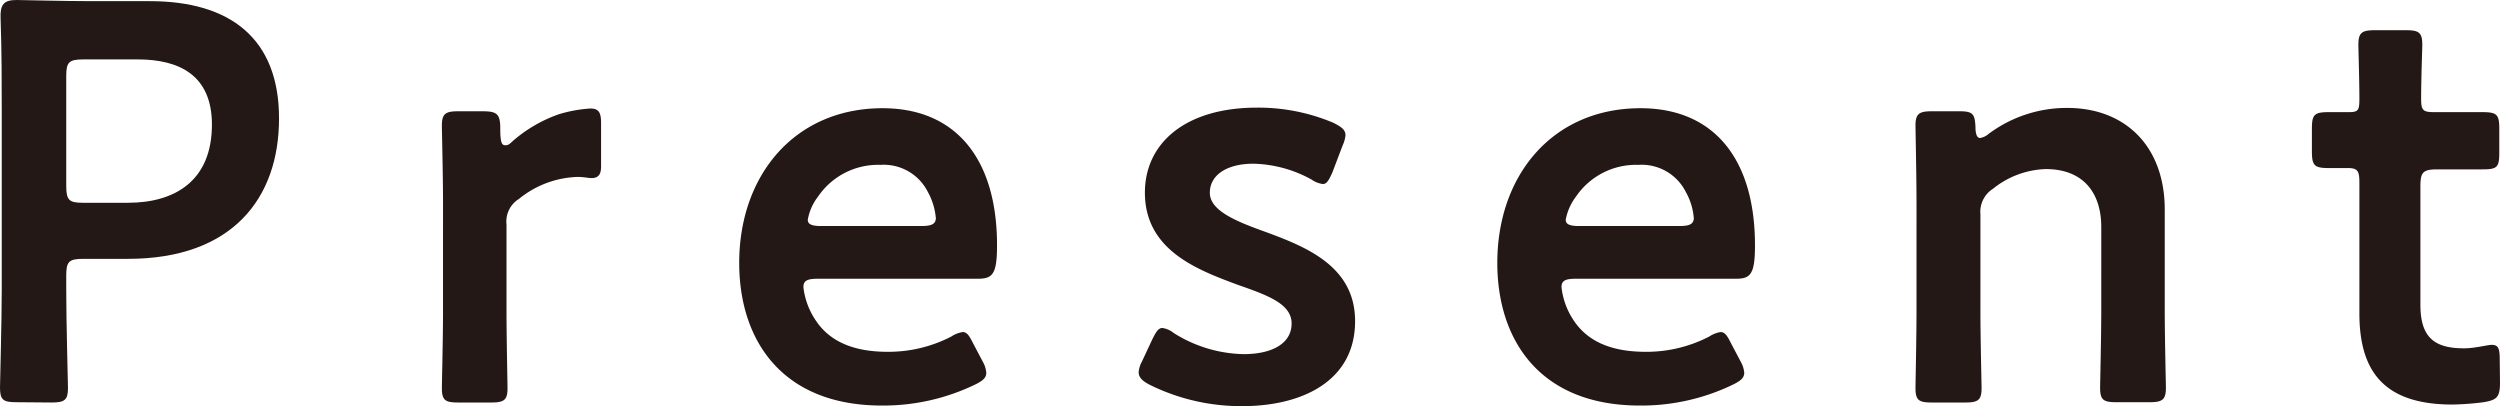
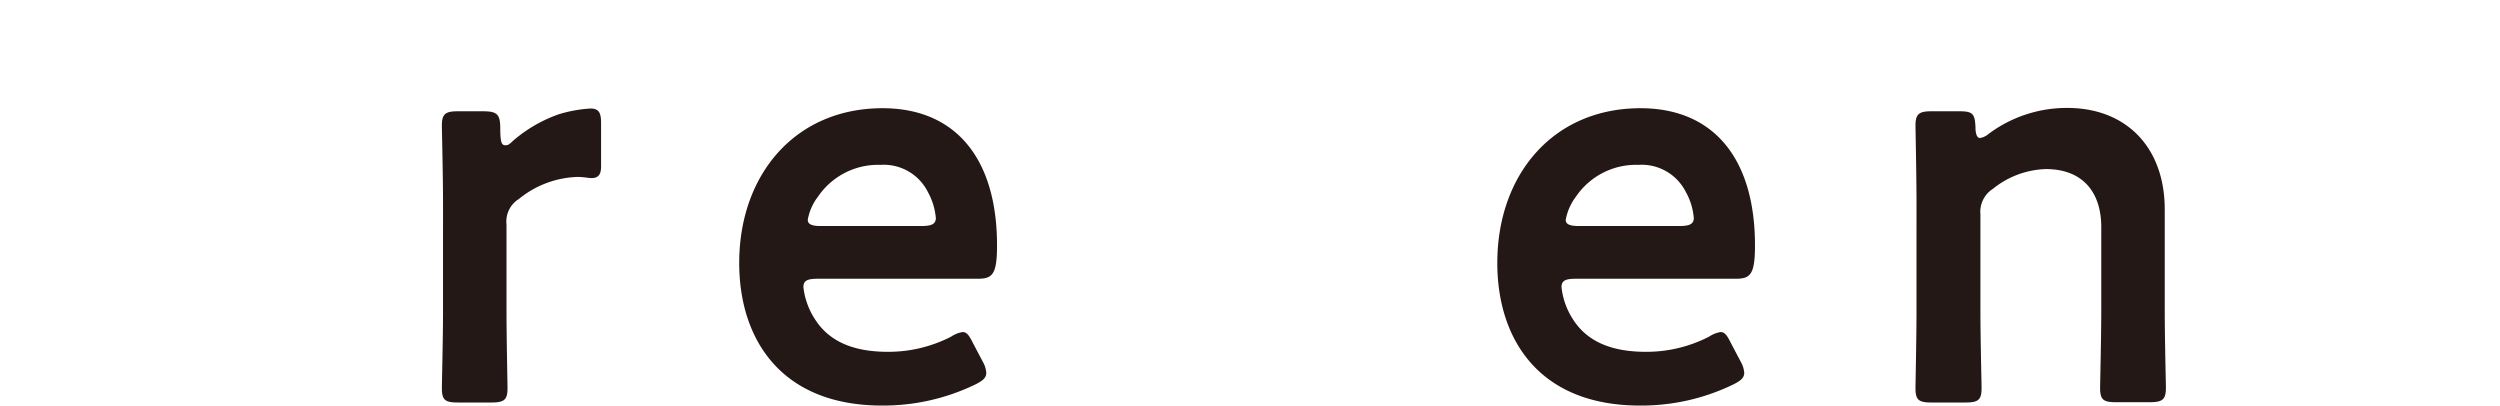
<svg xmlns="http://www.w3.org/2000/svg" viewBox="0 0 172.11 27.96">
  <defs>
    <style>.cls-1{fill:#231815;}</style>
  </defs>
  <g id="レイヤー_2" data-name="レイヤー 2">
    <g id="デザイン">
-       <path class="cls-1" d="M1.13,27.69c-.9,0-1.13-.15-1.13-1,0-.27.12-4.56.12-6.82V7.8c0-1.91,0-4.33-.08-6.55C0,.31.27,0,1.13,0,1.4,0,4.49.08,6.32.08h4c5.53,0,8.89,2.57,8.89,8.07S16,17.82,8.81,17.82H5.73c-1,0-1.17.2-1.17,1.17v.9c0,2.26.12,6.55.12,6.82,0,.83-.23,1-1.13,1Zm3.43-14.9c0,1,.2,1.17,1.17,1.17H8.81c3.24,0,5.78-1.52,5.78-5.38,0-3.39-2.23-4.49-5.11-4.49H5.73c-1,0-1.17.2-1.17,1.17Z" />
      <path class="cls-1" d="M34.87,21.45c0,1.76.07,5,.07,5.26,0,.83-.23,1-1.13,1H31.55c-.9,0-1.13-.15-1.13-1,0-.27.08-3.5.08-5.26V13.92c0-1.75-.08-5-.08-5.26,0-.82.23-1,1.13-1h1.64c1,0,1.25.16,1.25,1.17s.11,1.17.35,1.17.31-.11.58-.35a9.72,9.72,0,0,1,3.12-1.79,9.45,9.45,0,0,1,2.15-.39c.58,0,.74.27.74,1v3c0,.59-.23.79-.66.79-.2,0-.55-.08-.94-.08a6.7,6.7,0,0,0-4.06,1.52,1.82,1.82,0,0,0-.85,1.75Z" />
      <path class="cls-1" d="M67.67,24.92a1.84,1.84,0,0,1,.23.74c0,.35-.23.55-.78.82a14.56,14.56,0,0,1-6.4,1.44c-6.94,0-9.83-4.56-9.83-9.82,0-6.05,3.83-10.65,9.87-10.65,5,0,7.88,3.43,7.88,9.44,0,2-.31,2.3-1.33,2.3h-11c-.7,0-1,.11-1,.58A5.09,5.09,0,0,0,56.12,22c.9,1.4,2.46,2.22,5,2.22a9.43,9.43,0,0,0,4.37-1.05,2,2,0,0,1,.78-.31c.31,0,.47.27.74.81Zm-3.24-9.87a4.52,4.52,0,0,0-.55-1.83,3.4,3.4,0,0,0-3.27-1.87,5,5,0,0,0-4.29,2.18,3.65,3.65,0,0,0-.71,1.6c0,.31.28.43.9.43h6.9C64.12,15.56,64.39,15.44,64.43,15.05Z" />
-       <path class="cls-1" d="M93.29,22.11c0,4.14-3.67,5.85-7.76,5.85a14.18,14.18,0,0,1-6.4-1.48c-.51-.27-.74-.51-.74-.86a1.84,1.84,0,0,1,.23-.74l.71-1.52c.27-.54.42-.78.7-.78a1.64,1.64,0,0,1,.78.35,9.32,9.32,0,0,0,4.8,1.45c2,0,3.31-.75,3.31-2.11s-1.68-1.95-3.67-2.65c-2.88-1.06-6.43-2.42-6.43-6.36,0-3.39,2.77-5.85,7.72-5.85a13.28,13.28,0,0,1,5.27,1.05c.54.28.82.47.82.86a2.32,2.32,0,0,1-.2.7l-.7,1.84c-.24.54-.39.81-.66.81a1.76,1.76,0,0,1-.78-.31,8.67,8.67,0,0,0-4-1.09c-1.83,0-3,.78-3,2s1.75,1.95,3.82,2.69C89.93,17,93.29,18.33,93.29,22.11Z" />
      <path class="cls-1" d="M119.85,24.92a1.84,1.84,0,0,1,.23.74c0,.35-.23.55-.78.82a14.5,14.5,0,0,1-6.4,1.44c-6.94,0-9.82-4.56-9.82-9.82,0-6.05,3.82-10.65,9.86-10.65,5,0,7.88,3.43,7.88,9.44,0,2-.31,2.3-1.32,2.3h-11c-.7,0-1,.11-1,.58A5.09,5.09,0,0,0,108.3,22c.9,1.4,2.46,2.22,5,2.22a9.4,9.4,0,0,0,4.37-1.05,2,2,0,0,1,.78-.31c.31,0,.47.27.74.81Zm-3.24-9.87a4.37,4.37,0,0,0-.55-1.83,3.4,3.4,0,0,0-3.27-1.87,5,5,0,0,0-4.29,2.18,3.77,3.77,0,0,0-.71,1.6c0,.31.28.43.9.43h6.91C116.3,15.56,116.57,15.44,116.61,15.05Z" />
      <path class="cls-1" d="M136.34,21.45c0,1.76.08,5,.08,5.26,0,.83-.23,1-1.13,1H133c-.9,0-1.13-.15-1.13-1,0-.27.07-3.5.07-5.26V13.92c0-1.75-.07-5-.07-5.26,0-.82.23-1,1.13-1h1.87c.94,0,1.09.16,1.13,1.1,0,.5.12.74.31.74a1.17,1.17,0,0,0,.59-.28,9,9,0,0,1,5.42-1.79c4,0,6.71,2.65,6.71,7v7c0,1.76.08,5,.08,5.26,0,.83-.24,1-1.14,1h-2.26c-.9,0-1.13-.15-1.13-1,0-.27.08-3.5.08-5.26V15.64c0-2.38-1.25-4-3.82-4A6.08,6.08,0,0,0,137.2,13a1.87,1.87,0,0,0-.86,1.75Z" />
-       <path class="cls-1" d="M172.11,26.33c0,1-.2,1.21-1.14,1.36a18.56,18.56,0,0,1-2.14.16c-4.76,0-6.4-2.34-6.4-6.28v-9c0-.78-.11-1-.78-1-.46,0-1.13,0-1.32,0-1,0-1.17-.16-1.17-1.17V8.89c0-1,.15-1.17,1.17-1.17.31,0,.93,0,1.36,0,.67,0,.74-.12.74-.94,0-1.2-.07-3.43-.07-3.7,0-.82.23-1,1.13-1h2.14c.9,0,1.13.16,1.13,1,0,.27-.08,2.34-.08,3.7,0,.82.12.94.9.94h1c.71,0,1.92,0,2.31,0,1,0,1.17.16,1.17,1.13v1.68c0,1-.16,1.13-1.17,1.13-.36,0-1.6,0-2.31,0h-.78c-1,0-1.17.2-1.17,1.17v8.15c0,2.23.94,3,3,3,.74,0,1.64-.24,1.91-.24.47,0,.55.28.55,1Z" />
    </g>
  </g>
</svg>